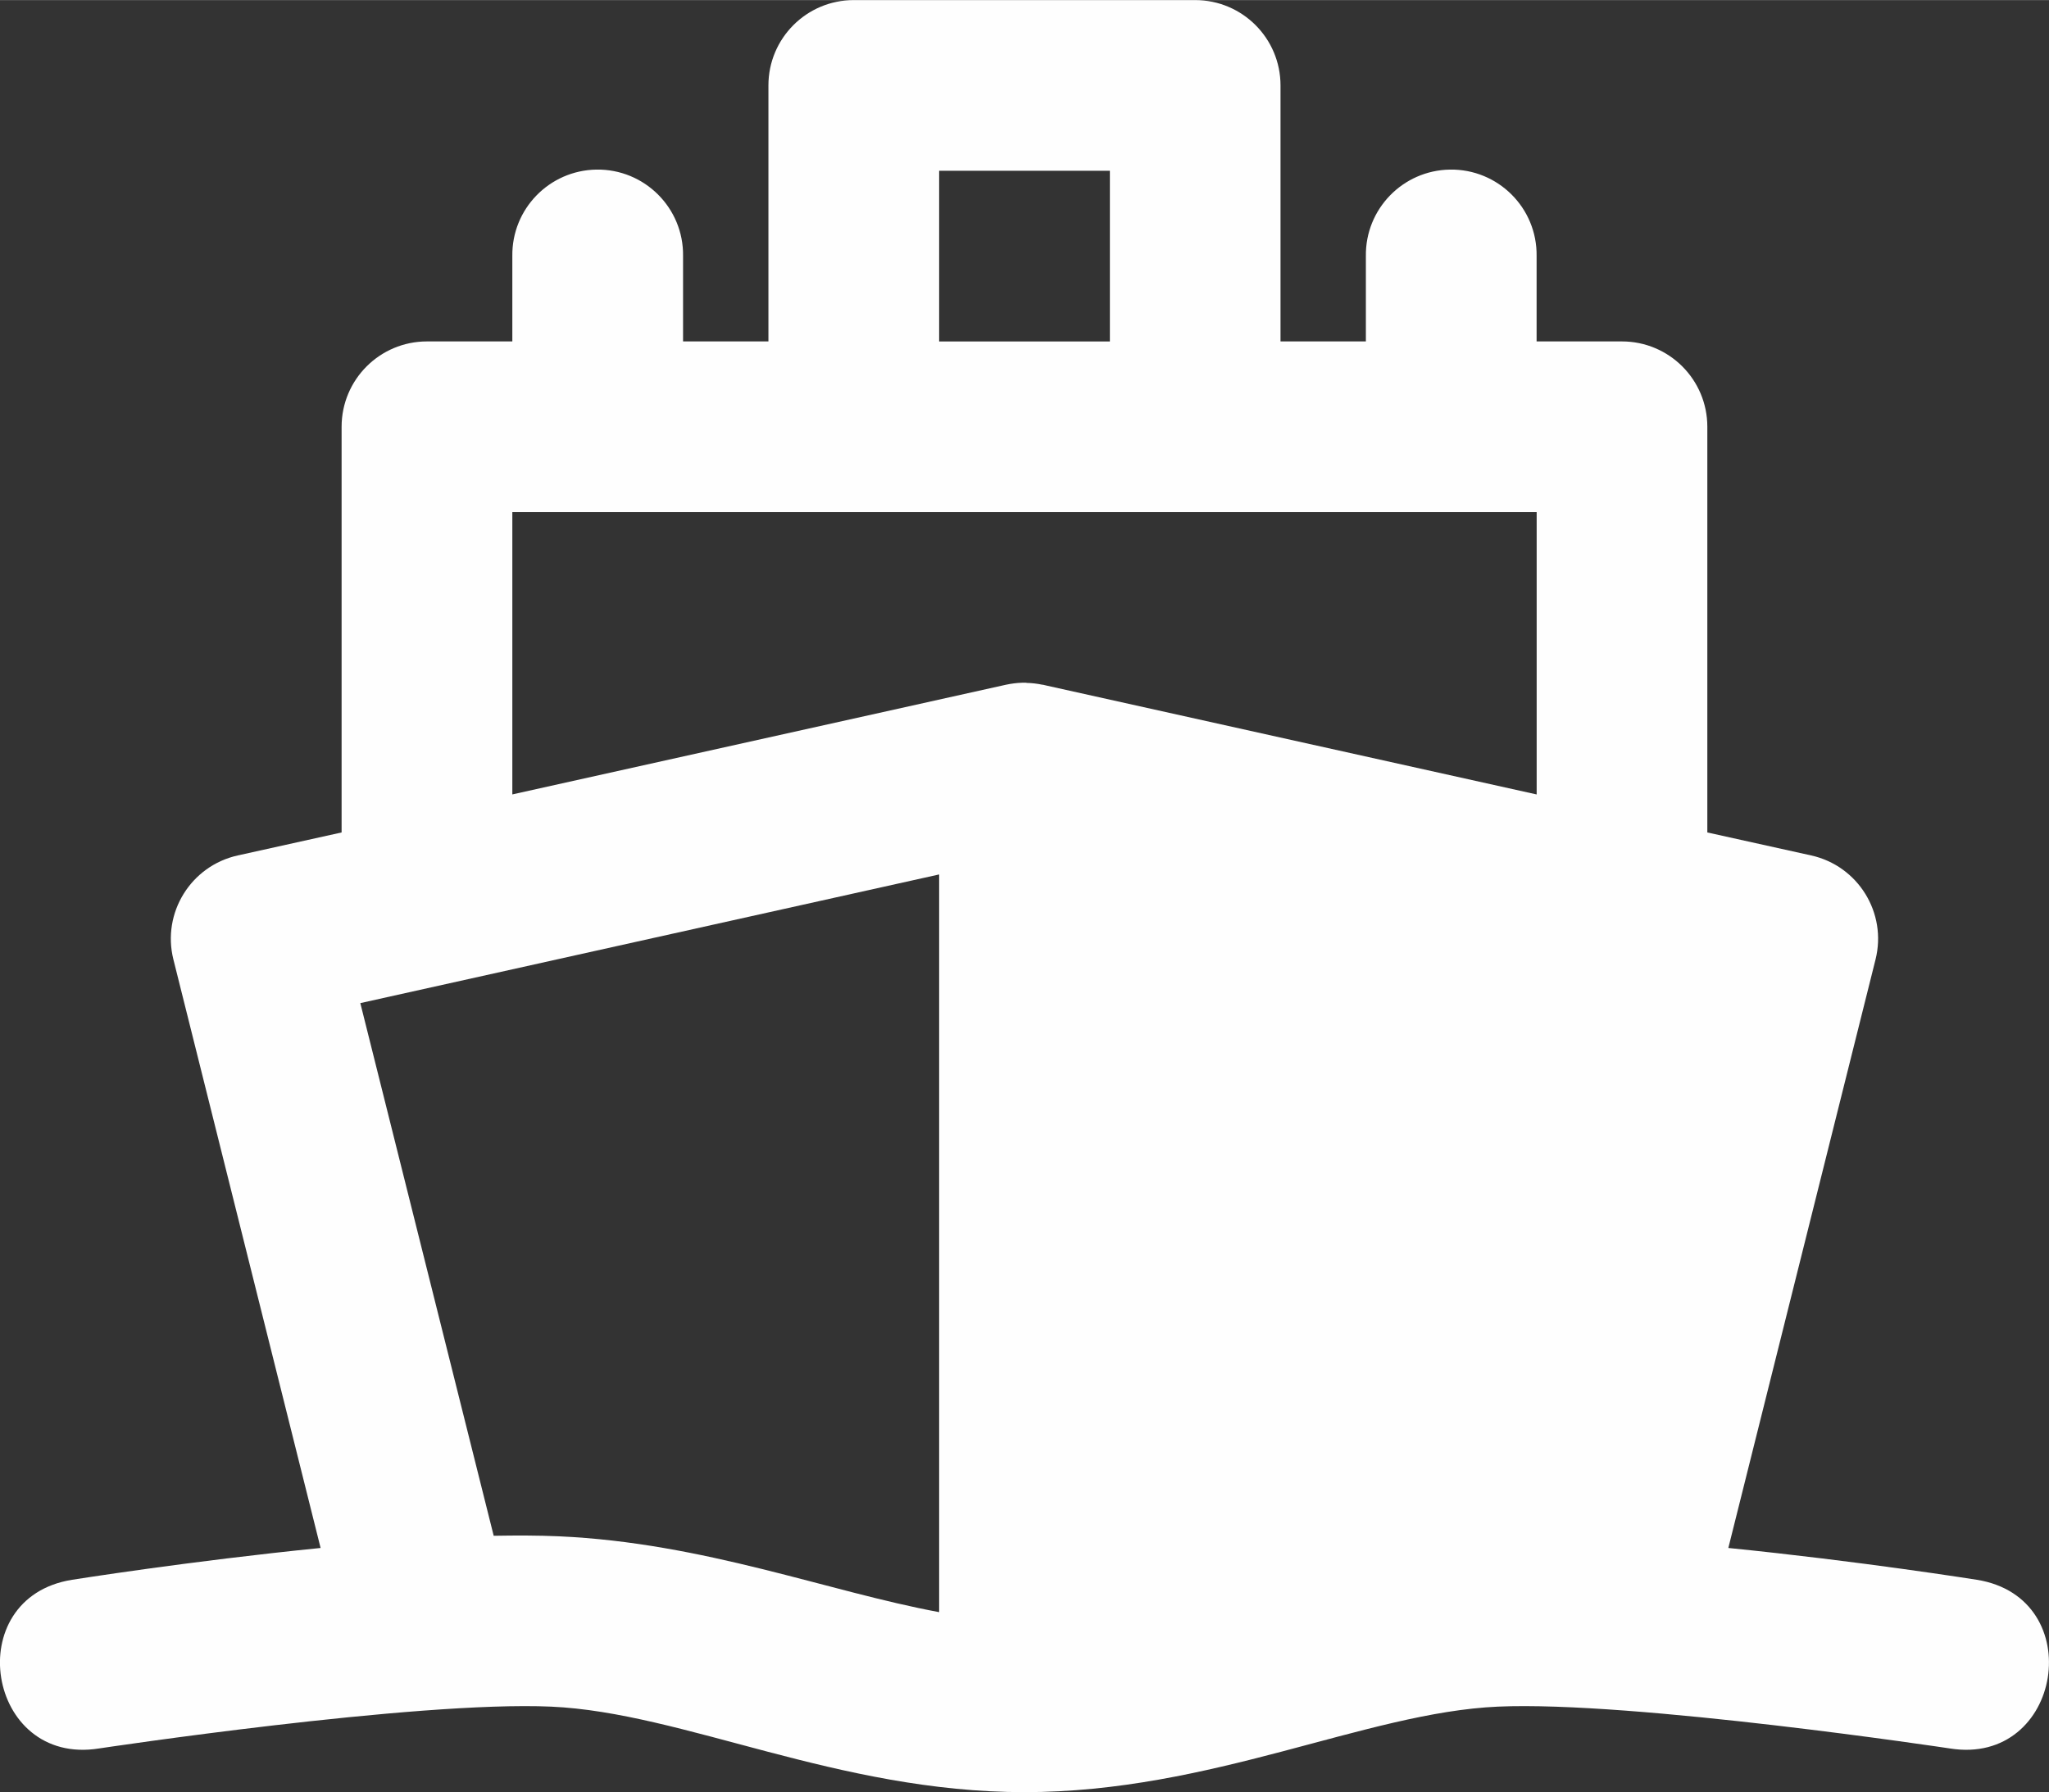
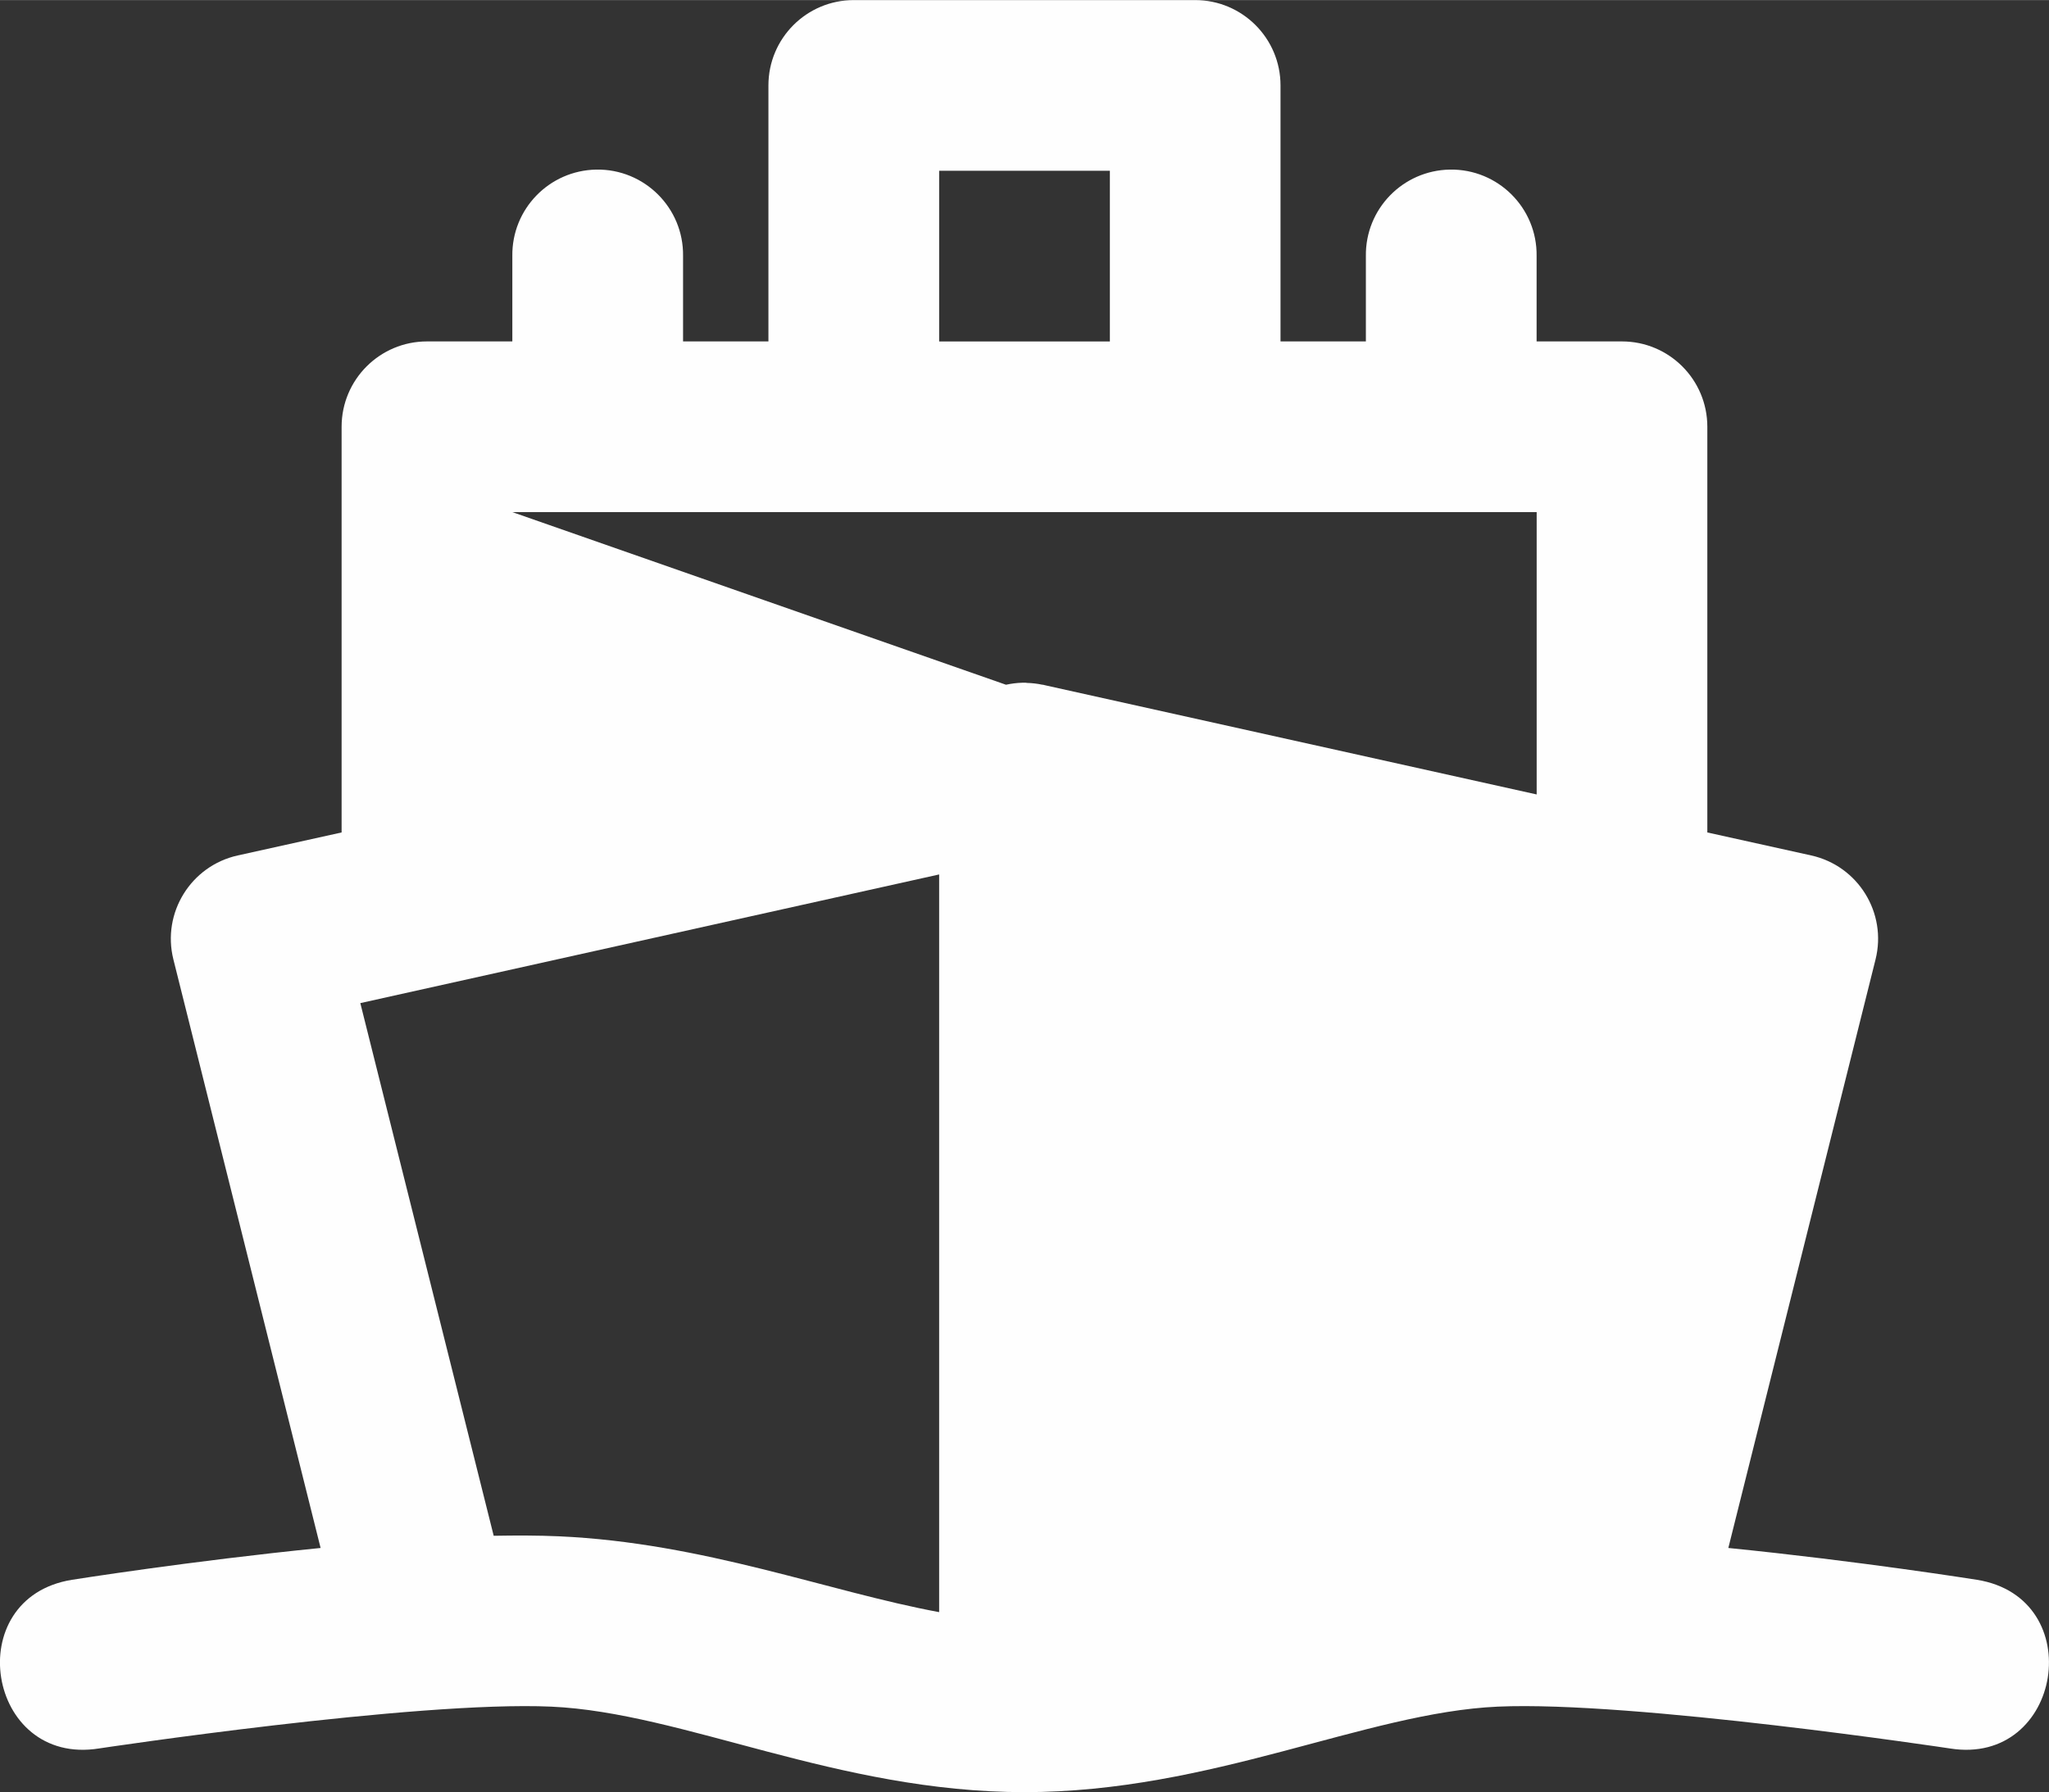
<svg xmlns="http://www.w3.org/2000/svg" xml:space="preserve" width="3.038in" height="2.658in" version="1.1" style="shape-rendering:geometricPrecision; text-rendering:geometricPrecision; image-rendering:optimizeQuality; fill-rule:evenodd; clip-rule:evenodd" viewBox="0 0 709.29 620.51">
  <rect x="0" y="0" width="709.29" height="620.51" fill="#333333" stroke="none" />
  <defs>
    <style type="text/css">
   
    .fil0 {fill:#FEFEFE;fill-rule:nonzero}
   
  </style>
  </defs>
  <g id="Layer_x0020_1">
-     <path class="fil0" d="M295.55 0c-16.32,0 -29.55,13.23 -29.55,29.55l0 88.64 -29.55 0 0 -29.55c0.24,-16.66 -13.35,-30.21 -30.01,-29.95 -16.3,0.27 -29.31,13.65 -29.09,29.95l0 29.55 -29.55 0c-16.32,0 -29.55,13.23 -29.55,29.55l0 140.47 -35.95 7.96c-16.23,3.6 -26.31,19.88 -22.28,36.01l50.96 203.78c-45.4,4.55 -86.05,11.02 -86.05,11.02 -38.94,6.23 -29.59,64.64 9.35,58.4 0,0 109.75,-16.57 156.51,-14.48 45.78,2.04 99.08,29.61 163.84,29.61 64.76,0 118.06,-27.56 163.84,-29.61 46.76,-2.09 156.51,14.48 156.51,14.48 38.94,6.23 48.28,-52.17 9.35,-58.4 0,0 -40.65,-6.47 -86.05,-11.02l50.96 -203.78c4.03,-16.13 -6.04,-32.41 -22.28,-36.01l-35.95 -7.96 0 -140.47c-0,-16.32 -13.23,-29.55 -29.55,-29.55l-29.55 0 0 -29.55c0.24,-16.66 -13.35,-30.21 -30.01,-29.95 -16.3,0.27 -29.31,13.65 -29.09,29.95l0 29.55 -29.55 0 0 -88.64c-0,-16.32 -13.23,-29.55 -29.55,-29.55l-118.19 0zm29.55 59.1l59.1 0 0 59.1 -59.1 0 0 -59.1zm-147.74 118.19l354.58 0 0 97.76 -169.38 -37.63c-0.5,-0.12 -1,-0.24 -1.5,-0.35 -0.06,-0.01 -0.12,0.01 -0.18,0 -1.77,-0.38 -3.56,-0.59 -5.37,-0.64l-0.41 -0.06c-0.44,-0.01 -0.88,-0.01 -1.33,0 -1.86,0.06 -3.72,0.3 -5.54,0.69l-170.88 37.98 0 -97.76zm147.74 125.46l0 255.43c-38.29,-7.08 -81.39,-24.01 -131.64,-26.26 -7,-0.31 -14.69,-0.32 -22.56,-0.18l-46.17 -184.44 200.37 -44.55 0 0z" />
+     <path class="fil0" d="M295.55 0c-16.32,0 -29.55,13.23 -29.55,29.55l0 88.64 -29.55 0 0 -29.55c0.24,-16.66 -13.35,-30.21 -30.01,-29.95 -16.3,0.27 -29.31,13.65 -29.09,29.95l0 29.55 -29.55 0c-16.32,0 -29.55,13.23 -29.55,29.55l0 140.47 -35.95 7.96c-16.23,3.6 -26.31,19.88 -22.28,36.01l50.96 203.78c-45.4,4.55 -86.05,11.02 -86.05,11.02 -38.94,6.23 -29.59,64.64 9.35,58.4 0,0 109.75,-16.57 156.51,-14.48 45.78,2.04 99.08,29.61 163.84,29.61 64.76,0 118.06,-27.56 163.84,-29.61 46.76,-2.09 156.51,14.48 156.51,14.48 38.94,6.23 48.28,-52.17 9.35,-58.4 0,0 -40.65,-6.47 -86.05,-11.02l50.96 -203.78c4.03,-16.13 -6.04,-32.41 -22.28,-36.01l-35.95 -7.96 0 -140.47c-0,-16.32 -13.23,-29.55 -29.55,-29.55l-29.55 0 0 -29.55c0.24,-16.66 -13.35,-30.21 -30.01,-29.95 -16.3,0.27 -29.31,13.65 -29.09,29.95l0 29.55 -29.55 0 0 -88.64c-0,-16.32 -13.23,-29.55 -29.55,-29.55l-118.19 0zm29.55 59.1l59.1 0 0 59.1 -59.1 0 0 -59.1zm-147.74 118.19l354.58 0 0 97.76 -169.38 -37.63c-0.5,-0.12 -1,-0.24 -1.5,-0.35 -0.06,-0.01 -0.12,0.01 -0.18,0 -1.77,-0.38 -3.56,-0.59 -5.37,-0.64l-0.41 -0.06c-0.44,-0.01 -0.88,-0.01 -1.33,0 -1.86,0.06 -3.72,0.3 -5.54,0.69zm147.74 125.46l0 255.43c-38.29,-7.08 -81.39,-24.01 -131.64,-26.26 -7,-0.31 -14.69,-0.32 -22.56,-0.18l-46.17 -184.44 200.37 -44.55 0 0z" />
  </g>
</svg>